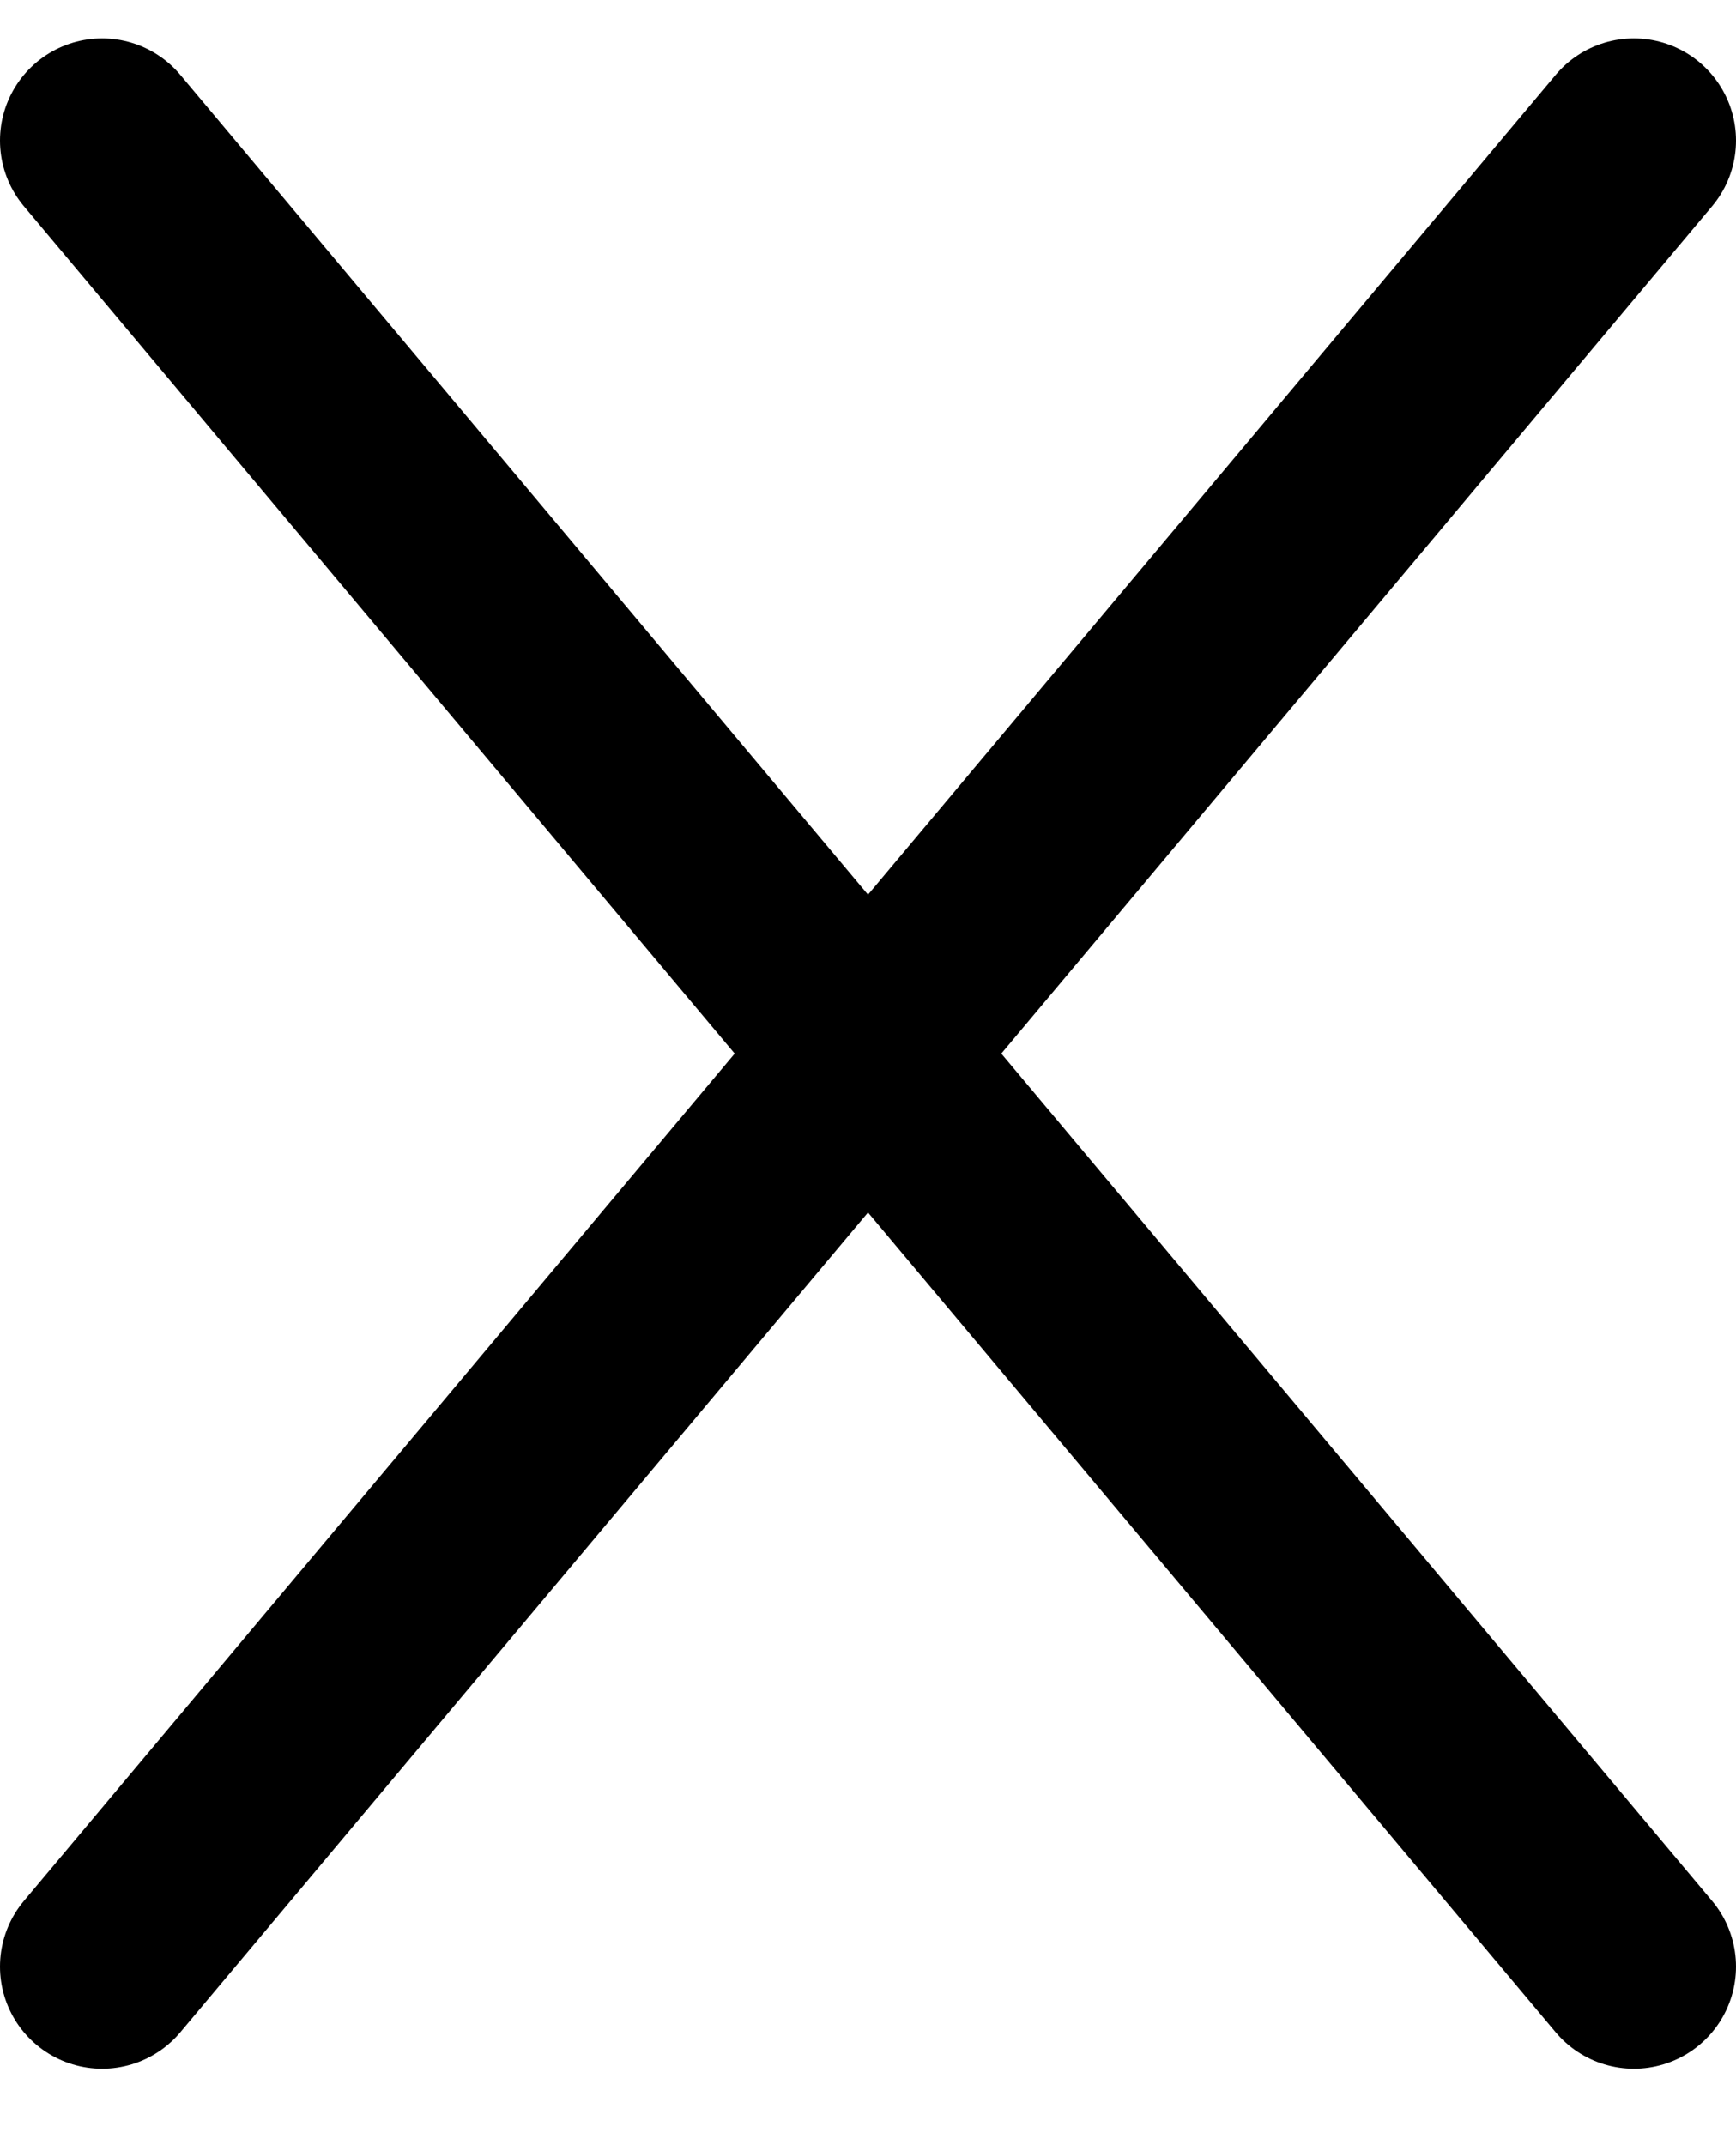
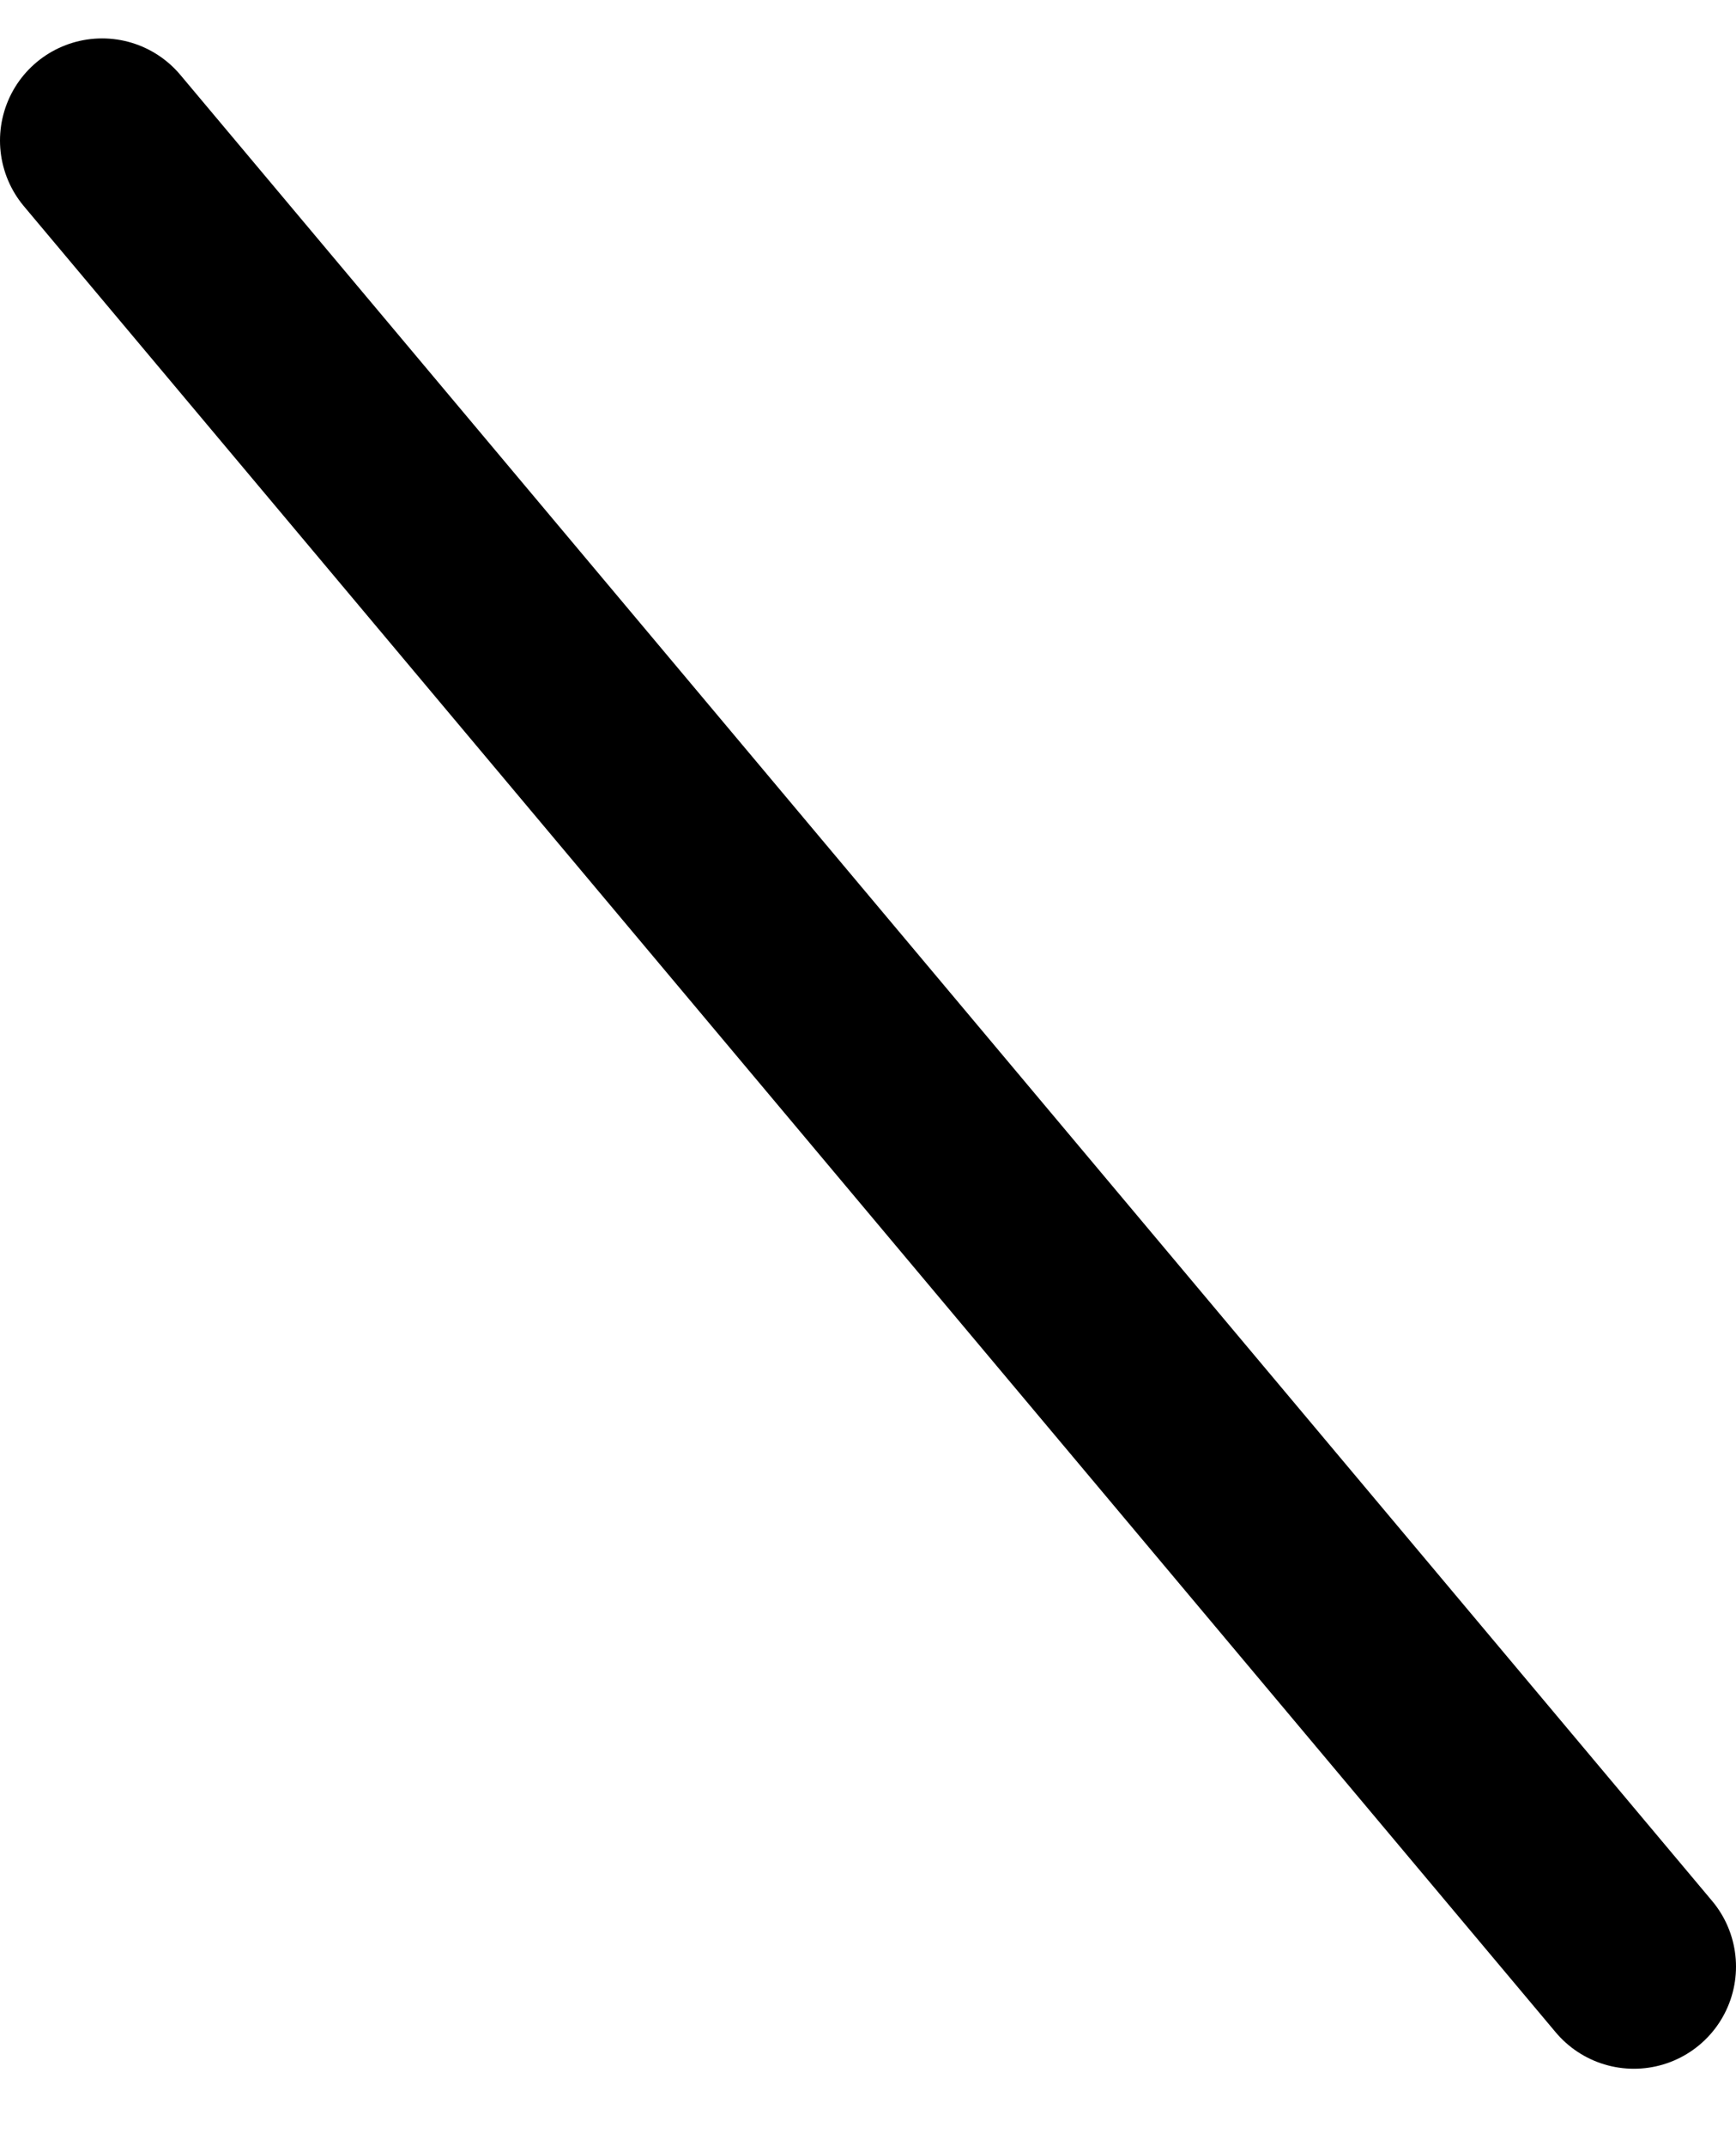
<svg xmlns="http://www.w3.org/2000/svg" width="17" height="21" viewBox="0 0 17 21" fill="none">
-   <path d="M1 19.252L16 1.376" stroke="black" stroke-width="2" stroke-linecap="round" stroke-linejoin="round" />
  <path d="M1 1.376L16 19.252" stroke="black" stroke-width="2" stroke-linecap="round" stroke-linejoin="round" />
</svg>